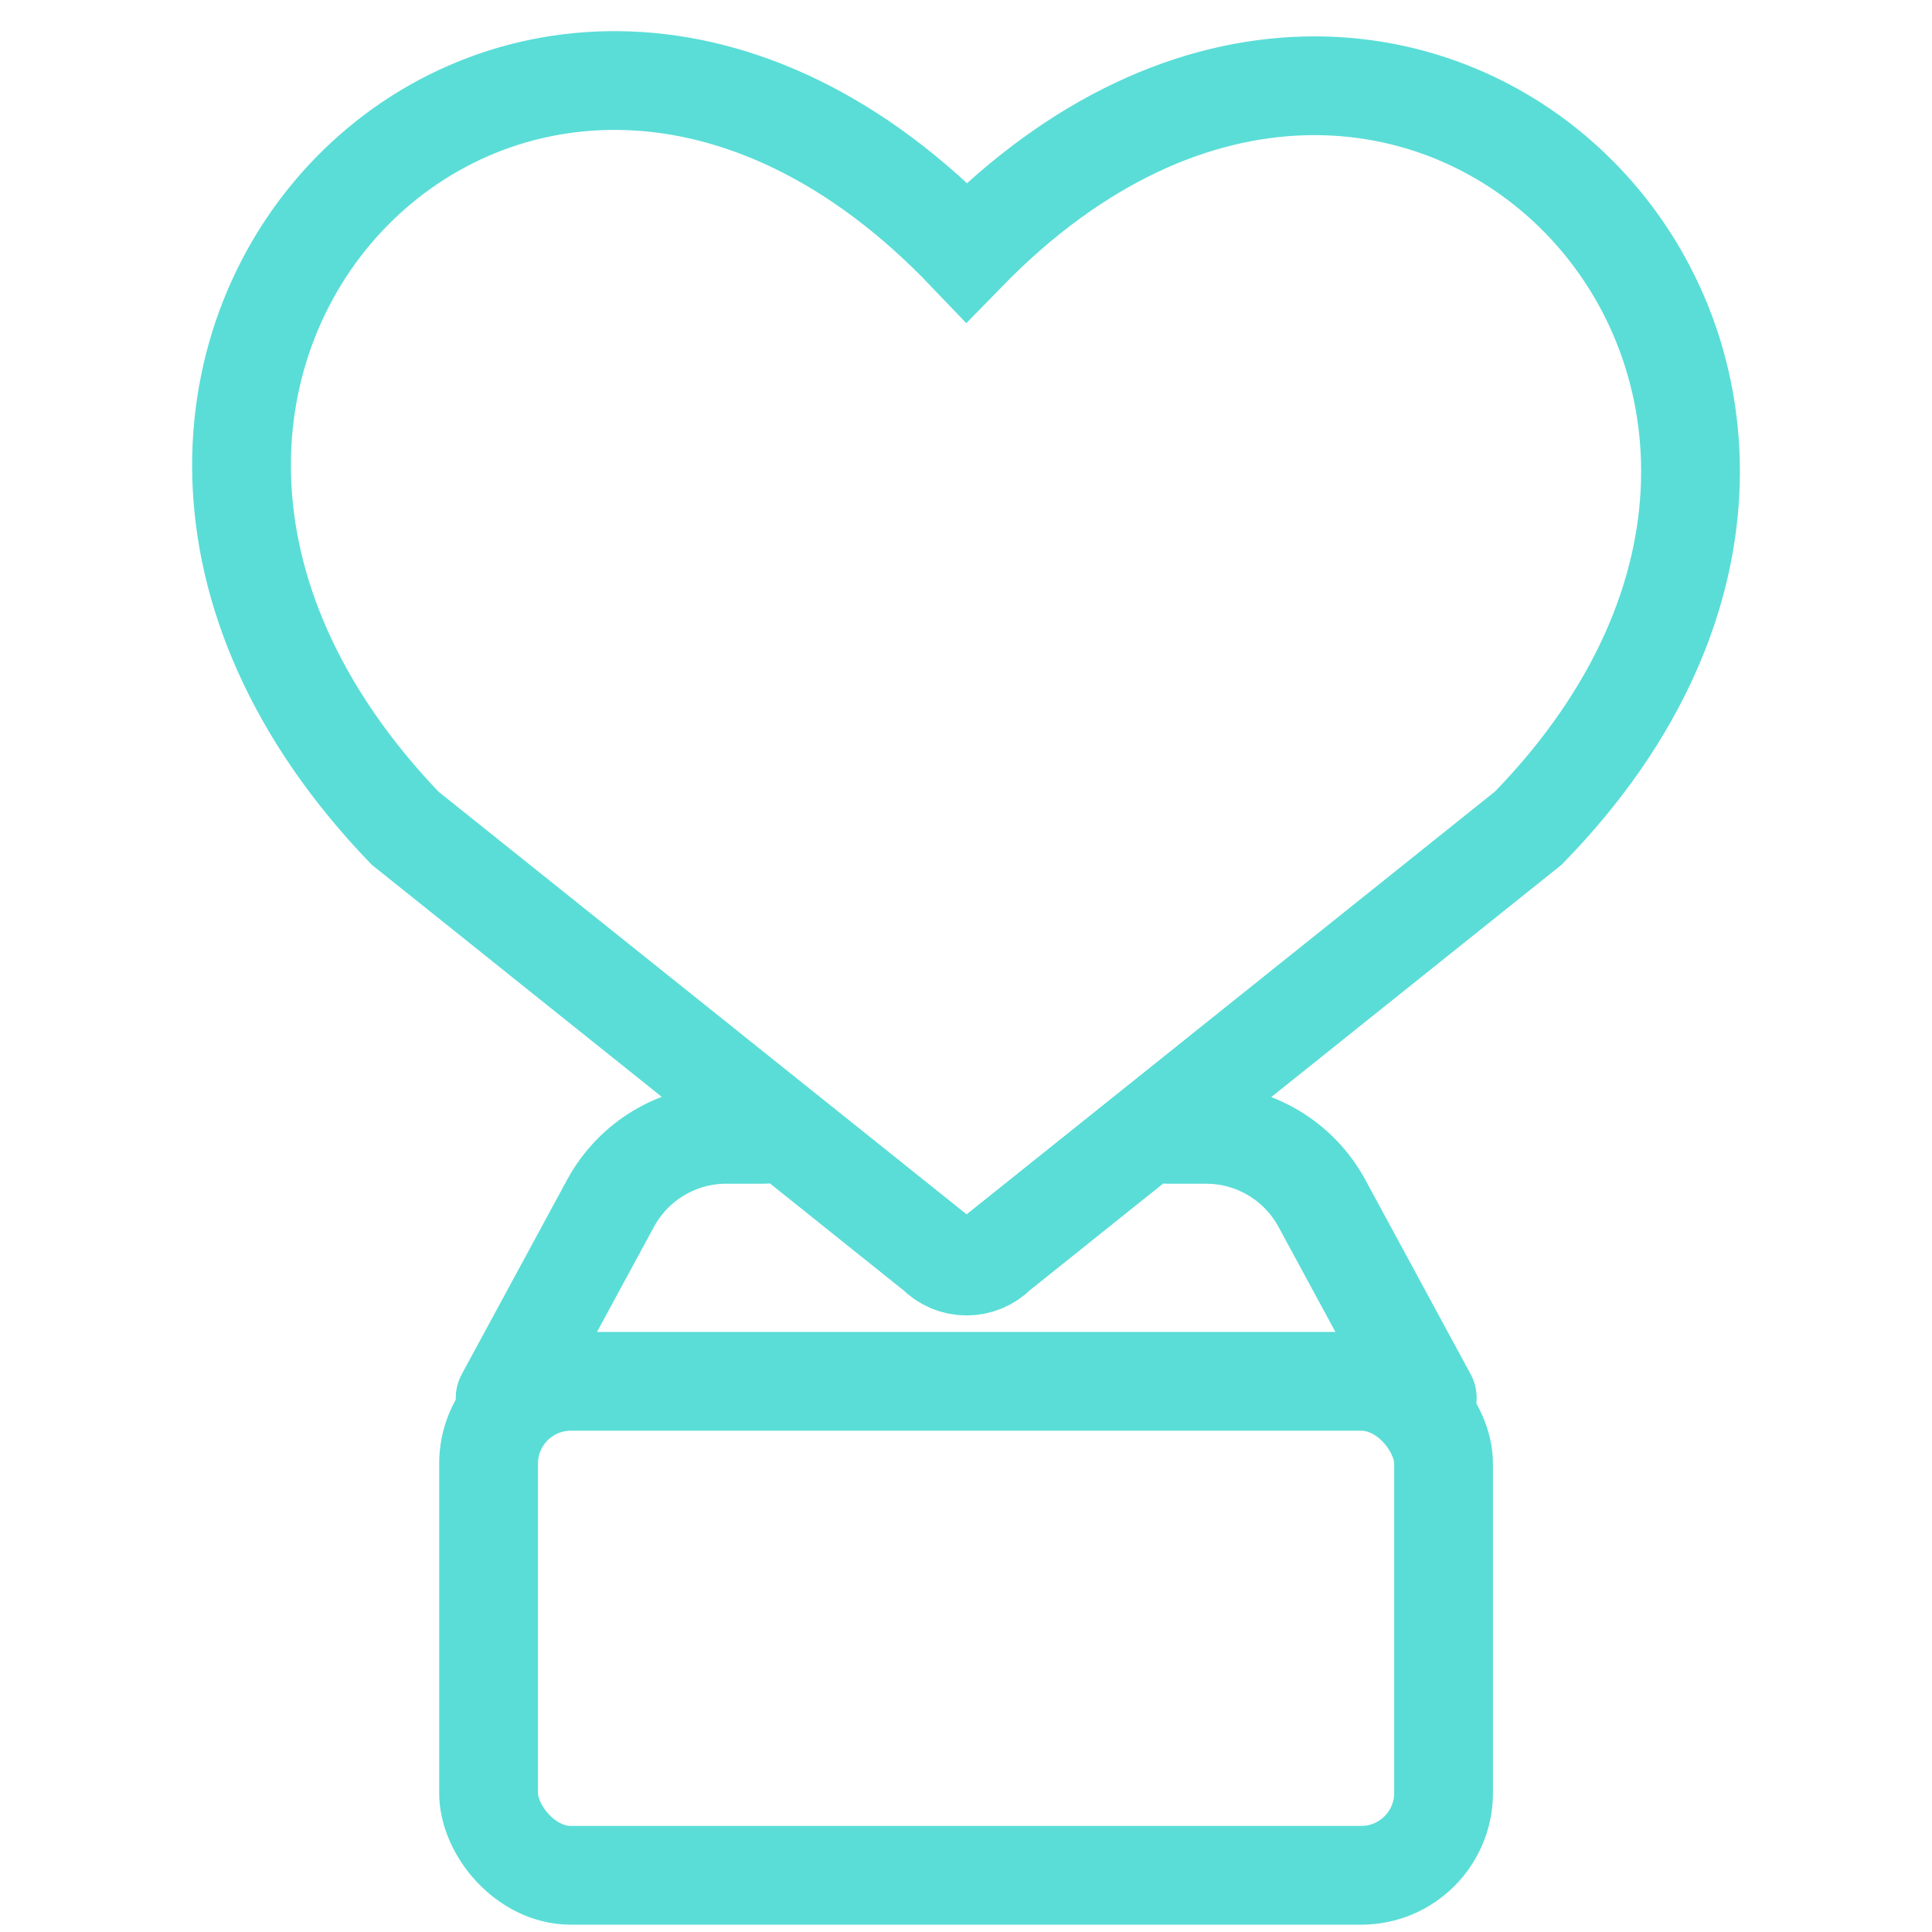
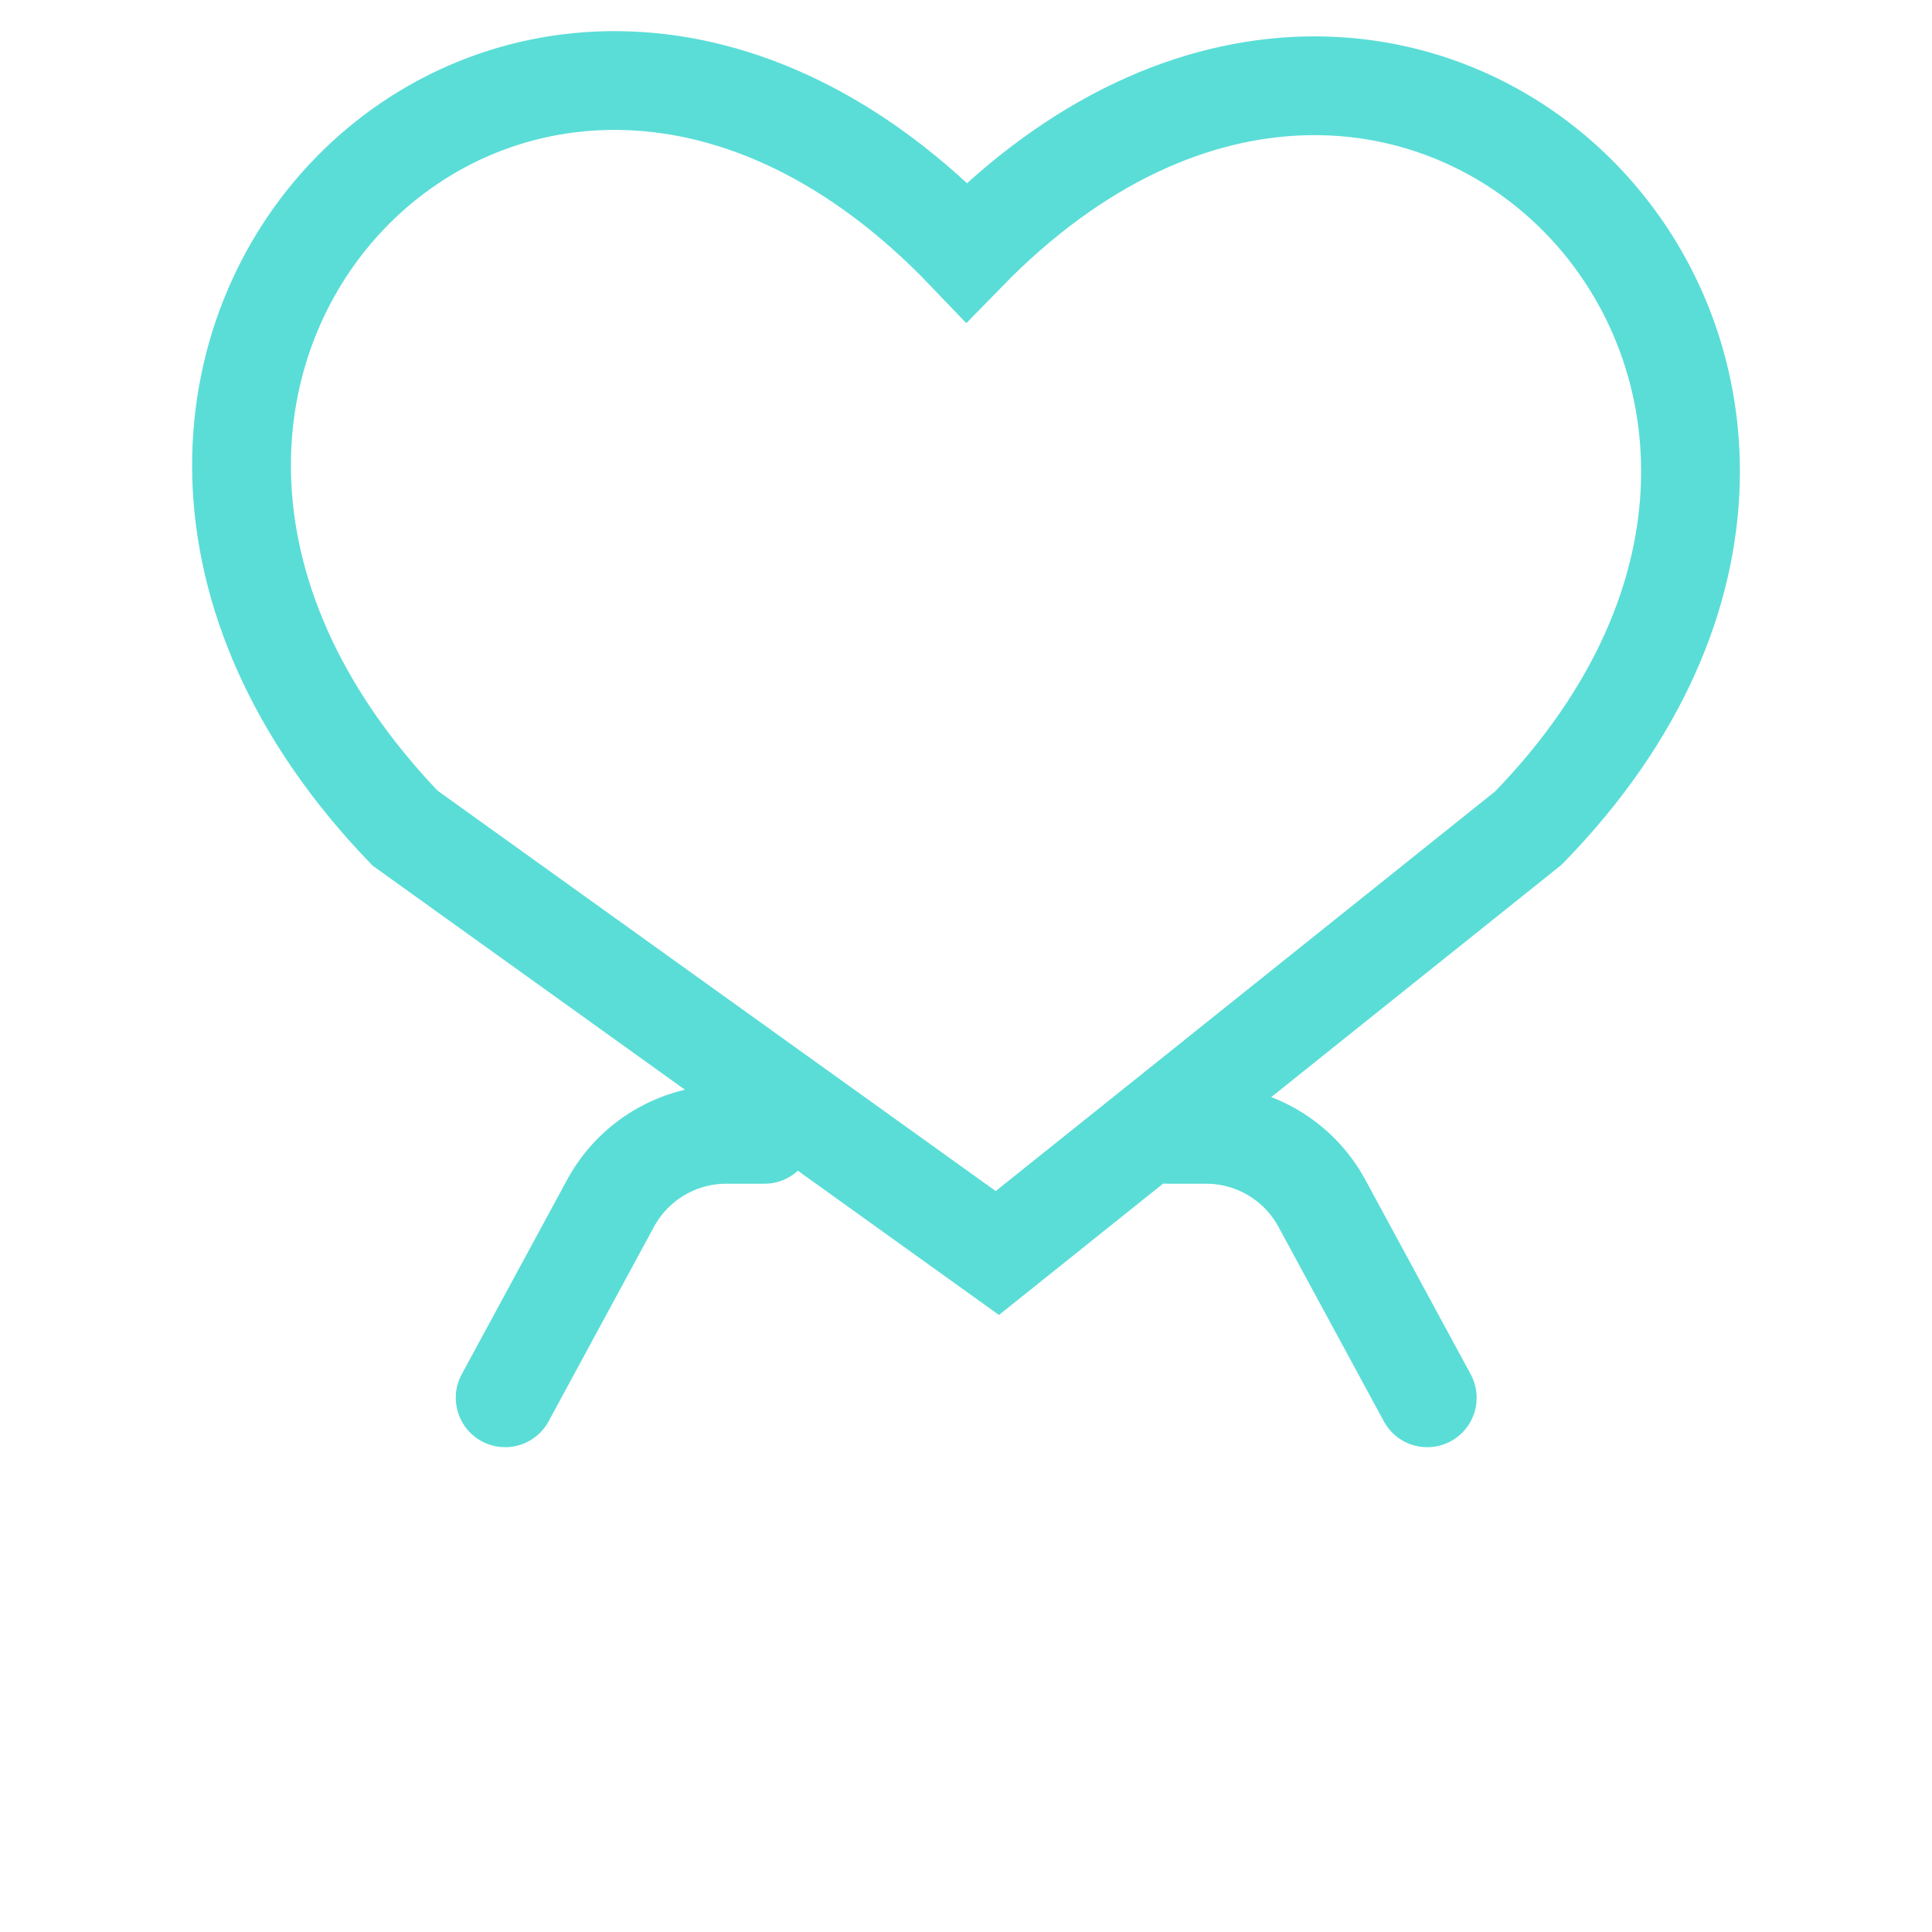
<svg xmlns="http://www.w3.org/2000/svg" width="32" height="32" viewBox="0 0 32 32" fill="none">
-   <rect x="8.092" y="22.879" width="15.818" height="8.182" rx="1.364" stroke="#5ADDD7" stroke-width="1.636" />
  <path d="M23.64 23.152L21.895 19.931C21.514 19.227 20.777 18.788 19.977 18.788H19.343M8.367 23.152L10.112 19.931C10.493 19.227 11.23 18.788 12.03 18.788H12.662" stroke="#5ADDD7" stroke-width="1.636" stroke-linecap="round" stroke-linejoin="round" />
-   <path d="M16.519 20.754C16.238 21.042 15.783 21.042 15.502 20.754L6.708 13.716C-0.702 6 8.666 -3.511 16.011 4.175C23.366 -3.368 32.67 6.172 25.314 13.716L16.519 20.754Z" stroke="#5ADDD7" stroke-width="1.636" />
+   <path d="M16.519 20.754L6.708 13.716C-0.702 6 8.666 -3.511 16.011 4.175C23.366 -3.368 32.67 6.172 25.314 13.716L16.519 20.754Z" stroke="#5ADDD7" stroke-width="1.636" />
</svg>